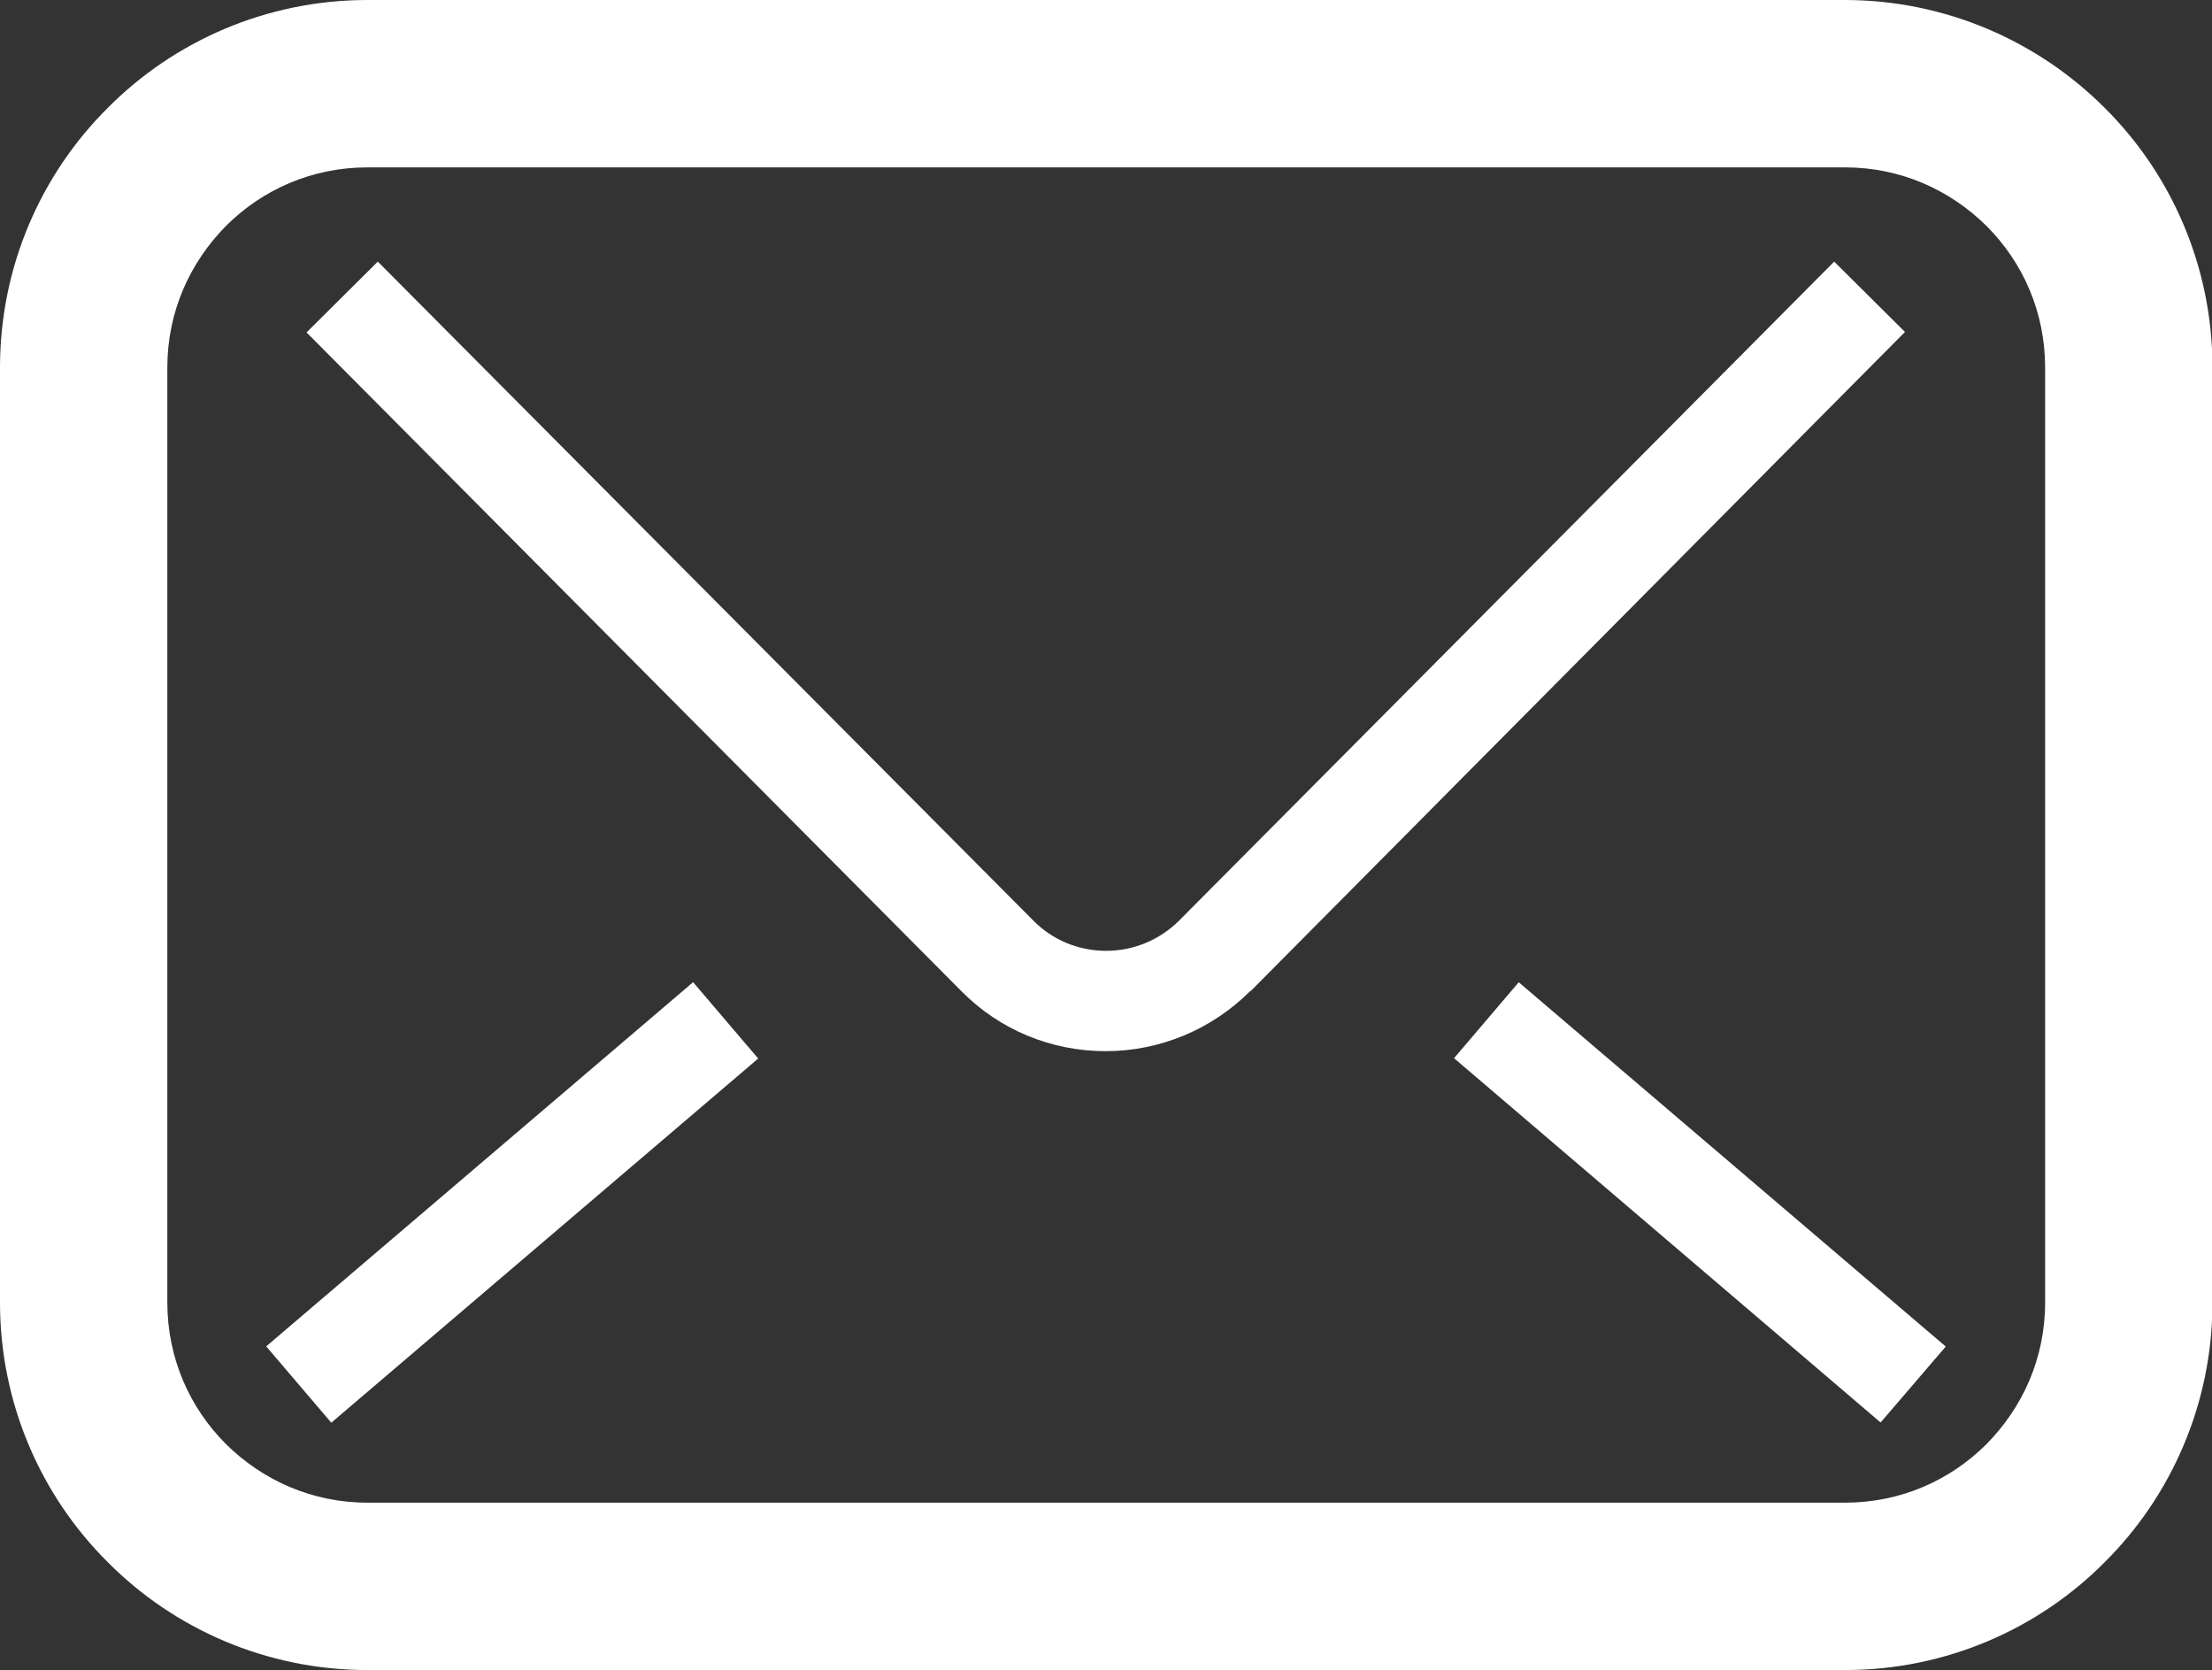
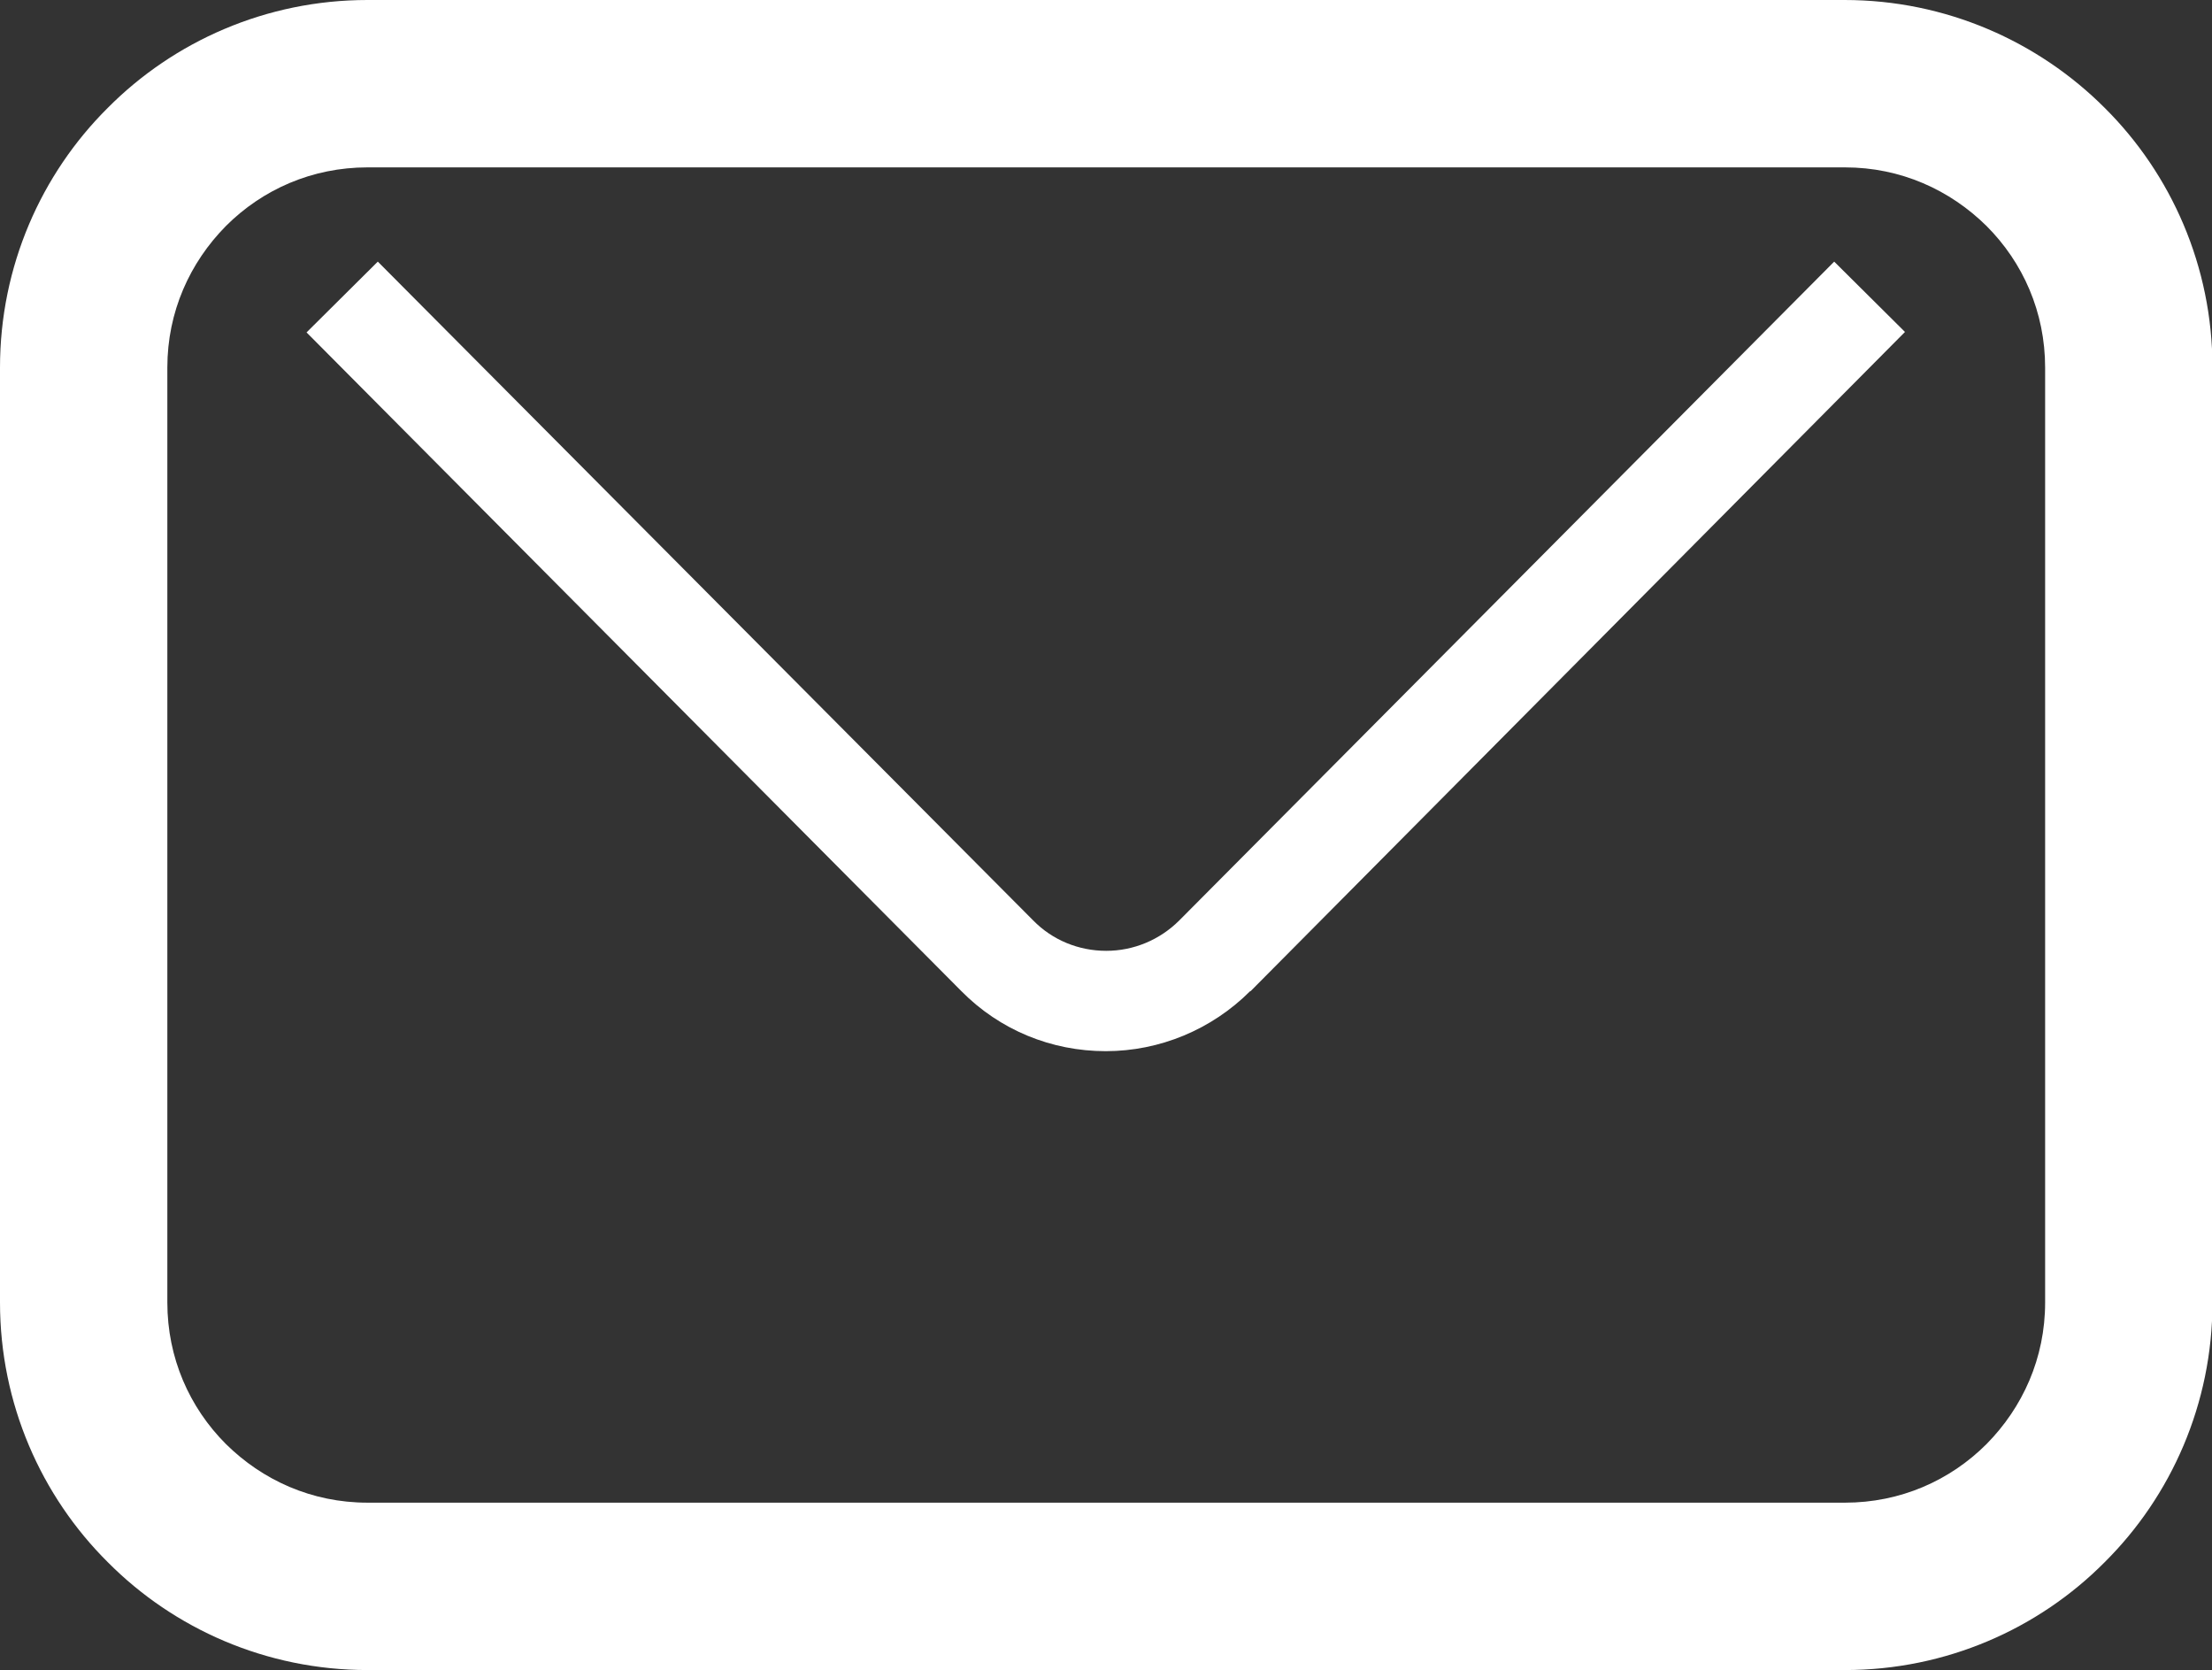
<svg xmlns="http://www.w3.org/2000/svg" id="_レイヤー_2" data-name="レイヤー 2" viewBox="0 0 47.19 35.62">
  <rect x="0" y="0" width="47.19" height="35.62" fill="#333333" stroke="none" />
  <defs>
    <style>
      .cls-1 {
        fill: #fff;
      }
    </style>
  </defs>
  <g id="text">
    <g>
      <path class="cls-1" d="M44.9,2.3C43.48.88,41.51,0,39.35,0H7.84C5.68,0,3.71.88,2.3,2.3.88,3.71,0,5.68,0,7.84v19.94c0,2.16.88,4.13,2.3,5.54,1.41,1.42,3.38,2.3,5.54,2.3h31.52c2.16,0,4.13-.88,5.54-2.3,1.42-1.41,2.3-3.38,2.3-5.54V7.84c0-2.16-.88-4.13-2.3-5.54ZM43.63,27.78c0,1.19-.48,2.24-1.25,3.02-.78.78-1.84,1.25-3.02,1.25H7.84c-1.19,0-2.24-.48-3.02-1.25-.78-.78-1.25-1.84-1.25-3.02V7.84c0-1.19.48-2.24,1.25-3.02.78-.78,1.84-1.25,3.02-1.25h31.52c1.19,0,2.24.48,3.02,1.25.78.78,1.25,1.84,1.25,3.02v19.94h0Z" />
-       <path class="cls-1" d="M39.13,5.58l-13.97,14.05c-.42.42-.98.65-1.56.65-.59,0-1.15-.23-1.56-.65h0S8.06,5.58,8.06,5.58l-1.52,1.51,13.97,14.05h0c.82.83,1.92,1.28,3.08,1.28,1.15,0,2.26-.46,3.08-1.28h.01s13.96-14.06,13.96-14.06l-1.52-1.51Z" />
-       <polygon class="cls-1" points="31.02 22.57 40.12 30.34 41.51 28.72 32.4 20.95 31.02 22.57" />
-       <rect class="cls-1" x="4.94" y="24.58" width="11.97" height="2.14" transform="translate(-14.03 13.22) rotate(-40.46)" />
+       <path class="cls-1" d="M39.13,5.58l-13.97,14.05c-.42.42-.98.65-1.56.65-.59,0-1.15-.23-1.56-.65h0S8.06,5.58,8.06,5.58l-1.52,1.51,13.97,14.05c.82.83,1.92,1.28,3.08,1.28,1.15,0,2.26-.46,3.08-1.28h.01s13.96-14.06,13.96-14.06l-1.52-1.51Z" />
    </g>
  </g>
</svg>